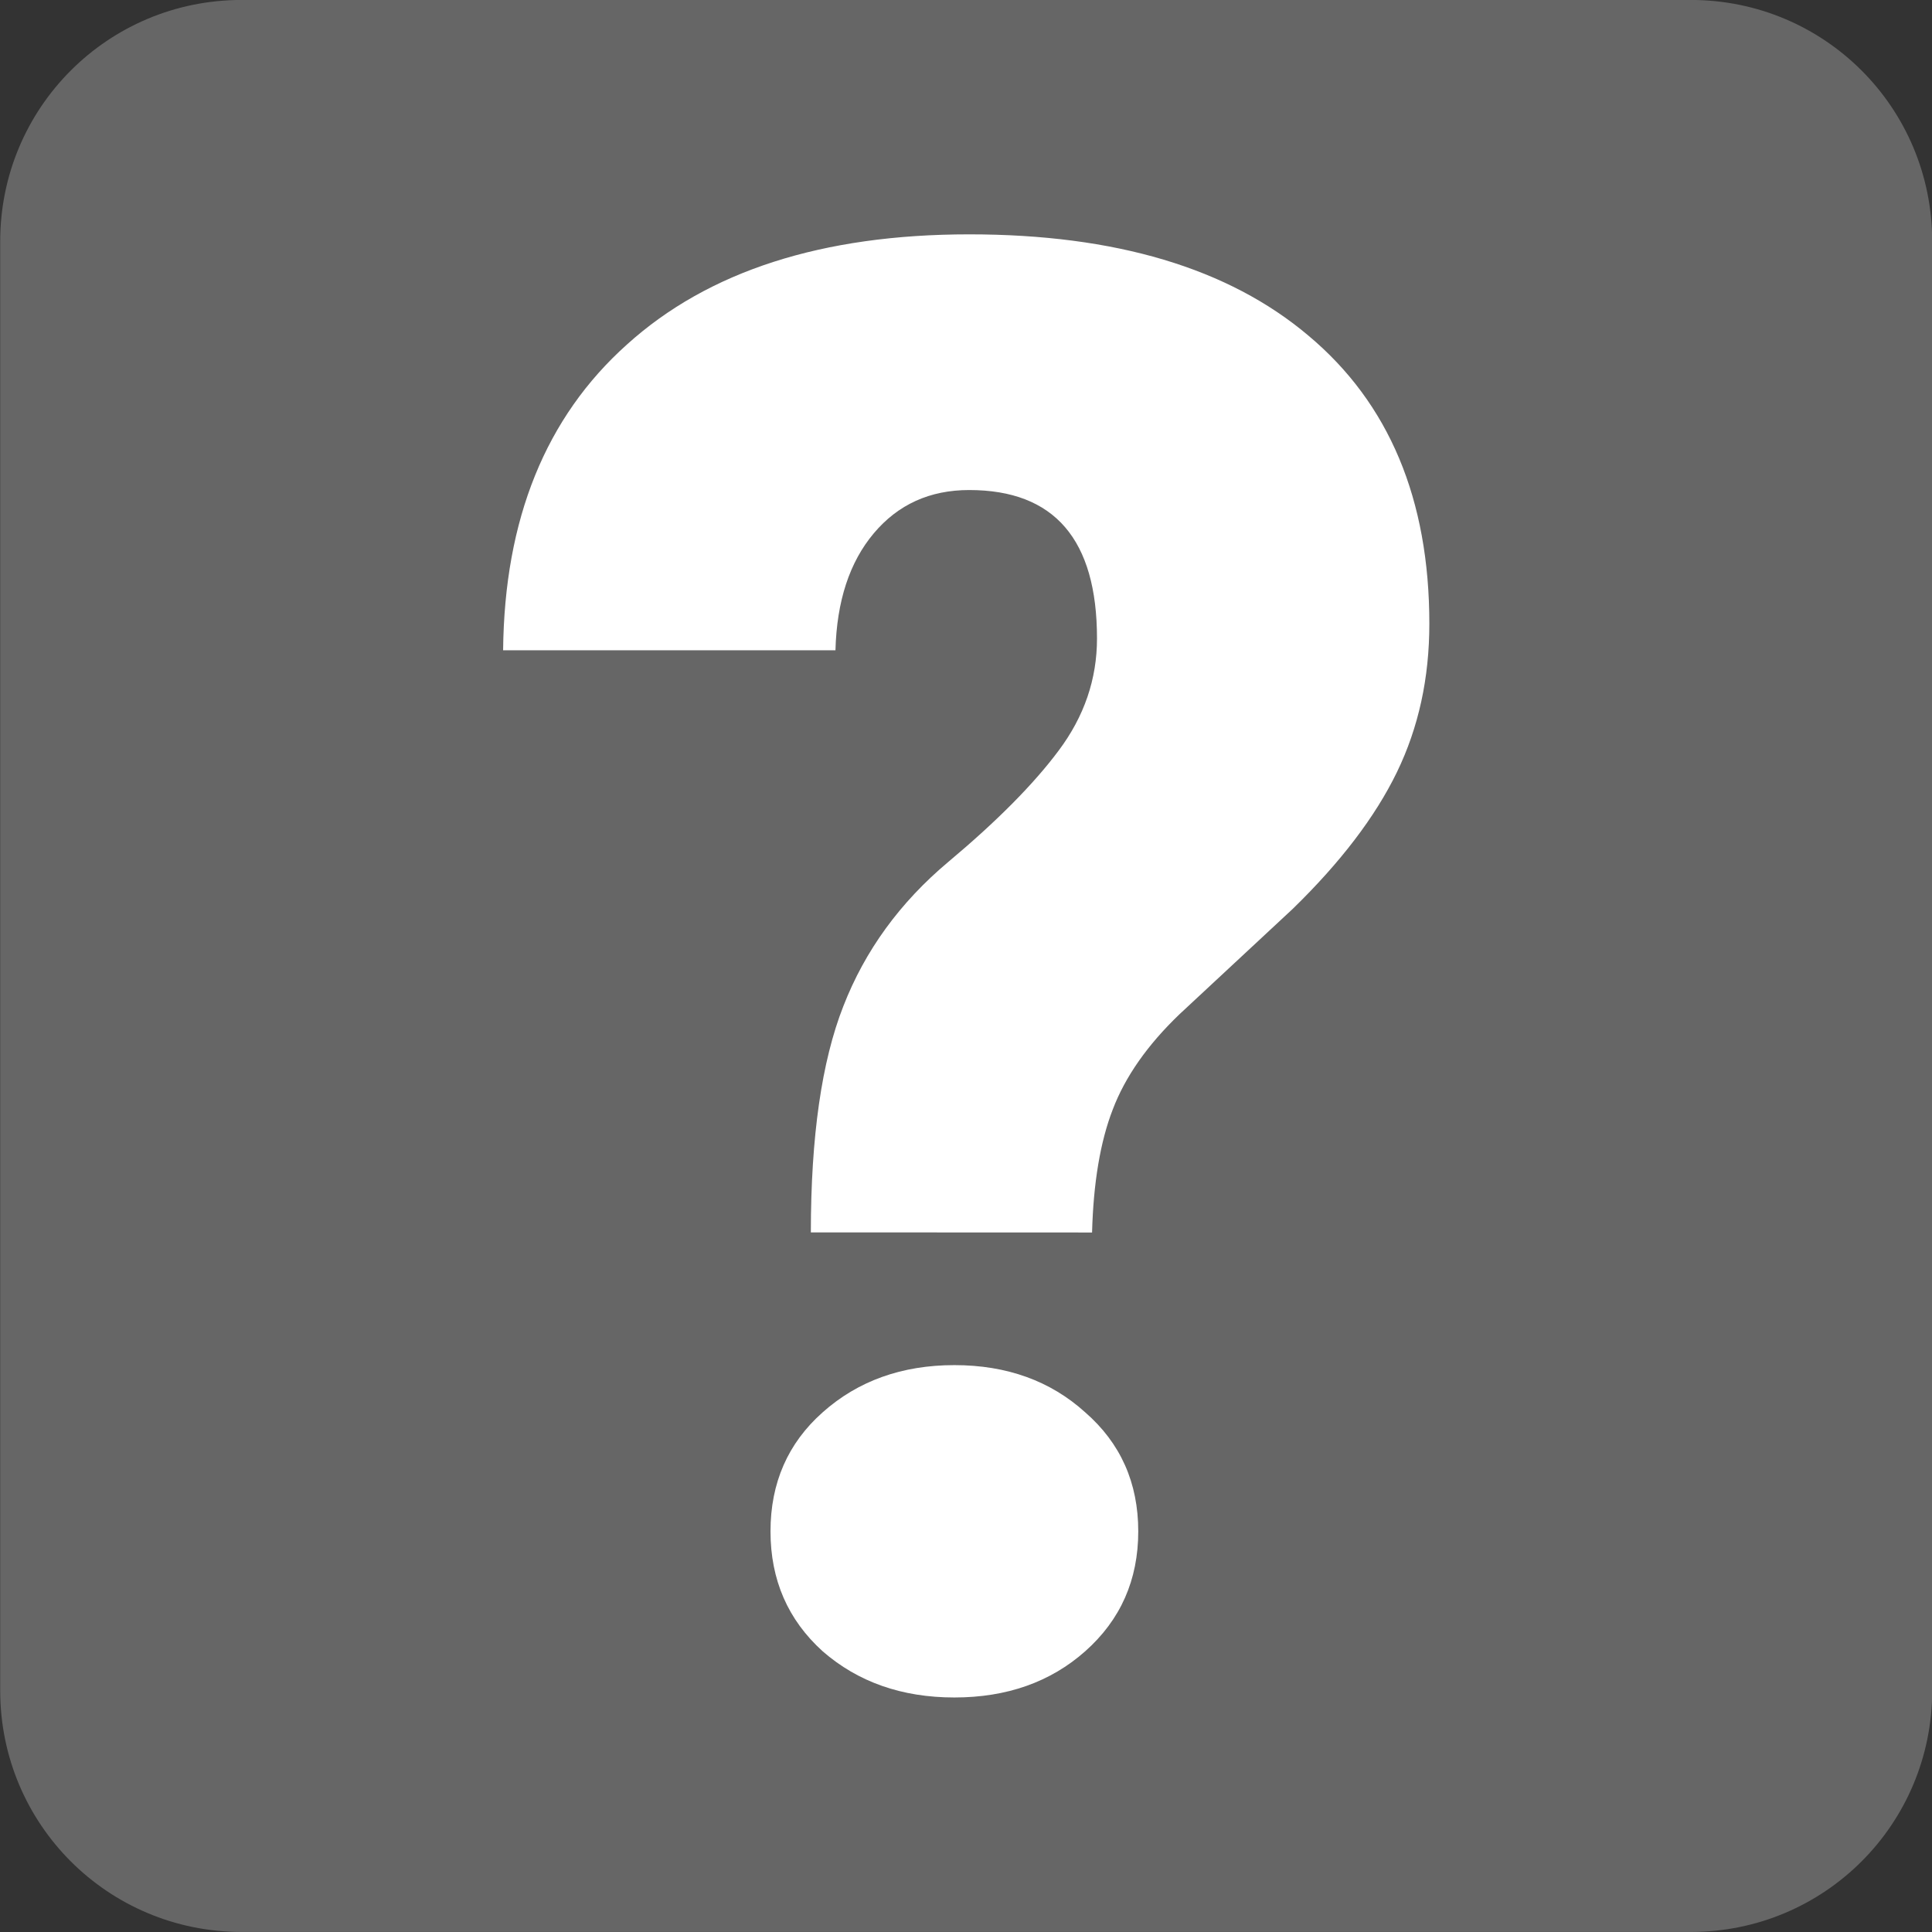
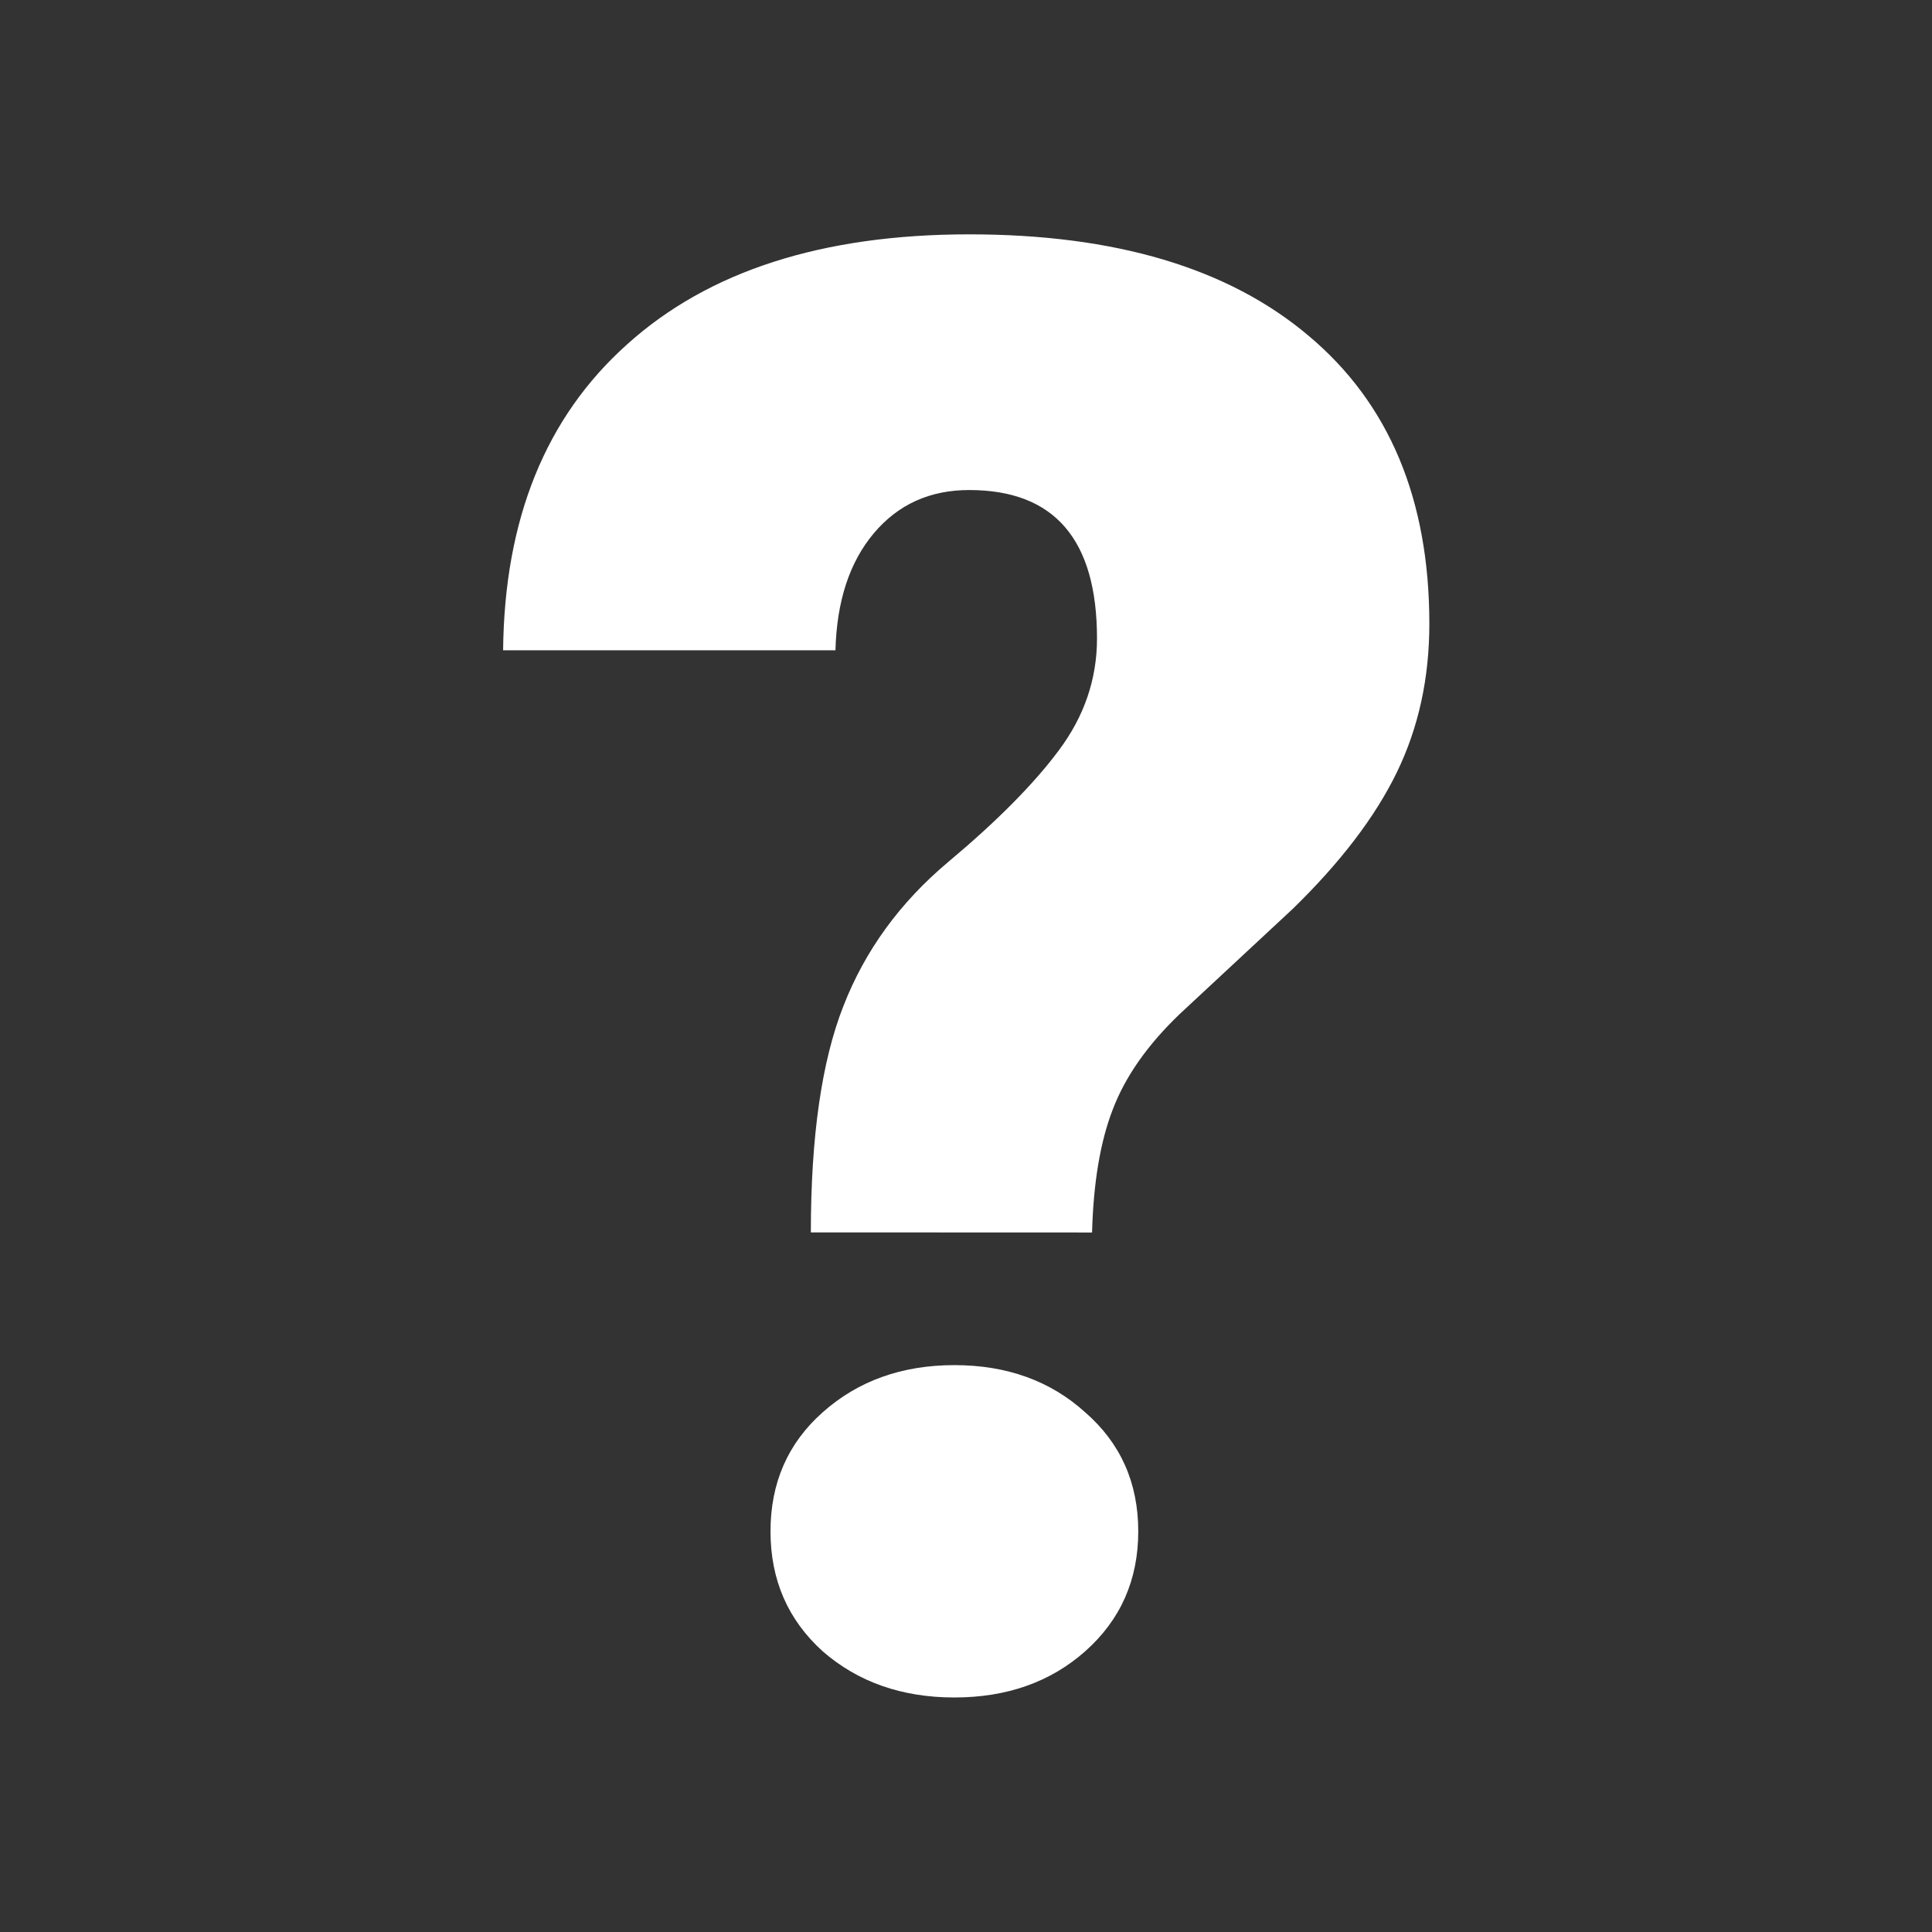
<svg xmlns="http://www.w3.org/2000/svg" width="20mm" height="20mm" version="1.1" viewBox="0 0 20 20">
  <rect x="0" y="0" width="20" height="20" fill="#333333" stroke="none" />
-   <path d="m2.502-5e-4h15c1.385 0 2.5 1.115 2.5 2.5v15c0 1.385-1.115 2.5-2.5 2.5h-15c-1.385 0-2.5-1.115-2.5-2.5v-15c0-1.385 1.115-2.5 2.5-2.5z" fill="#666" stroke-width=".5" />
  <g transform="matrix(.947 0 0 .947 .53 .53)" fill="#fff" style="font-feature-settings:normal;font-variant-caps:normal;font-variant-ligatures:normal;font-variant-numeric:normal" aria-label="?">
    <path d="m8.304 12.912q0-1.569 0.355-2.472 0.355-0.914 1.15-1.58 0.795-0.666 1.204-1.215 0.419-0.559 0.419-1.225 0-1.623-1.397-1.623-0.645 0-1.043 0.473-0.398 0.473-0.419 1.279h-3.633q0.021-2.15 1.354-3.343 1.333-1.204 3.741-1.204 2.397 0 3.708 1.107 1.322 1.107 1.322 3.15 0 0.892-0.355 1.623t-1.139 1.494l-1.236 1.15q-0.527 0.505-0.731 1.043-0.204 0.527-0.226 1.344zm-0.441 3.268q0-0.795 0.57-1.301 0.58-0.516 1.44-0.516 0.86 0 1.43 0.516 0.58 0.505 0.58 1.301t-0.58 1.311q-0.57 0.505-1.43 0.505-0.86 0-1.44-0.505-0.57-0.516-0.57-1.311z" fill="#fff" stroke-width=".55" />
  </g>
</svg>